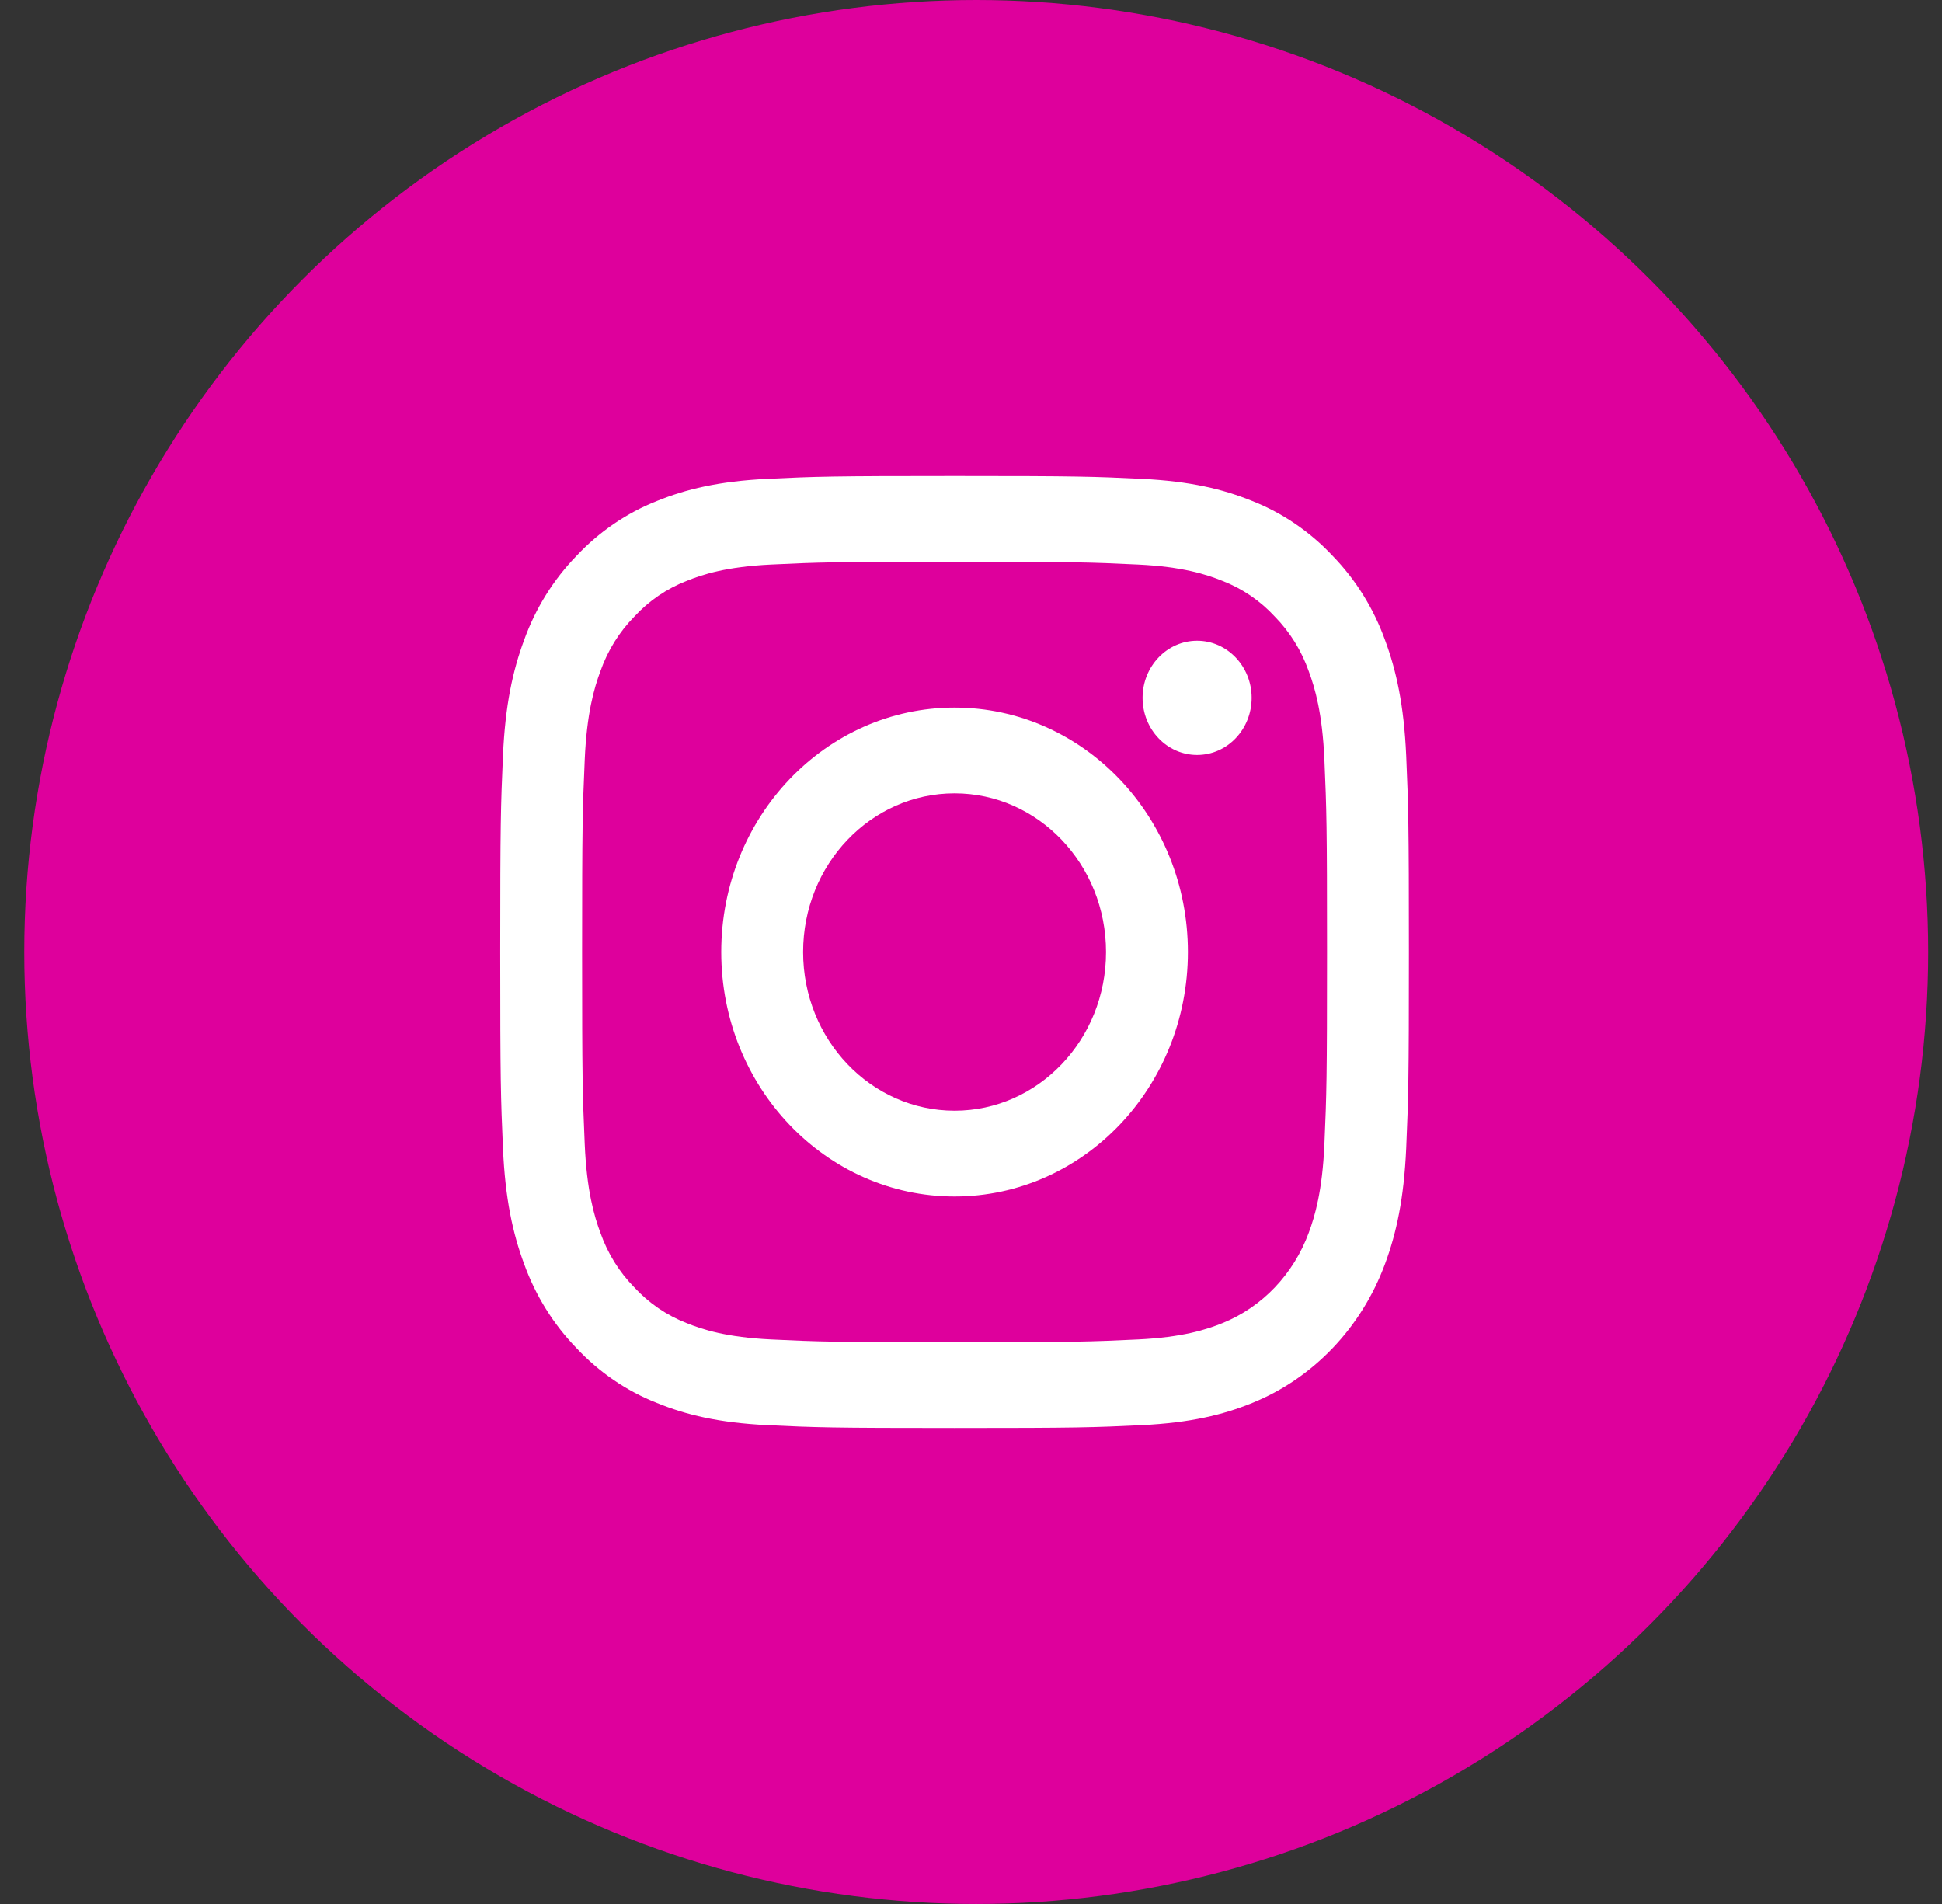
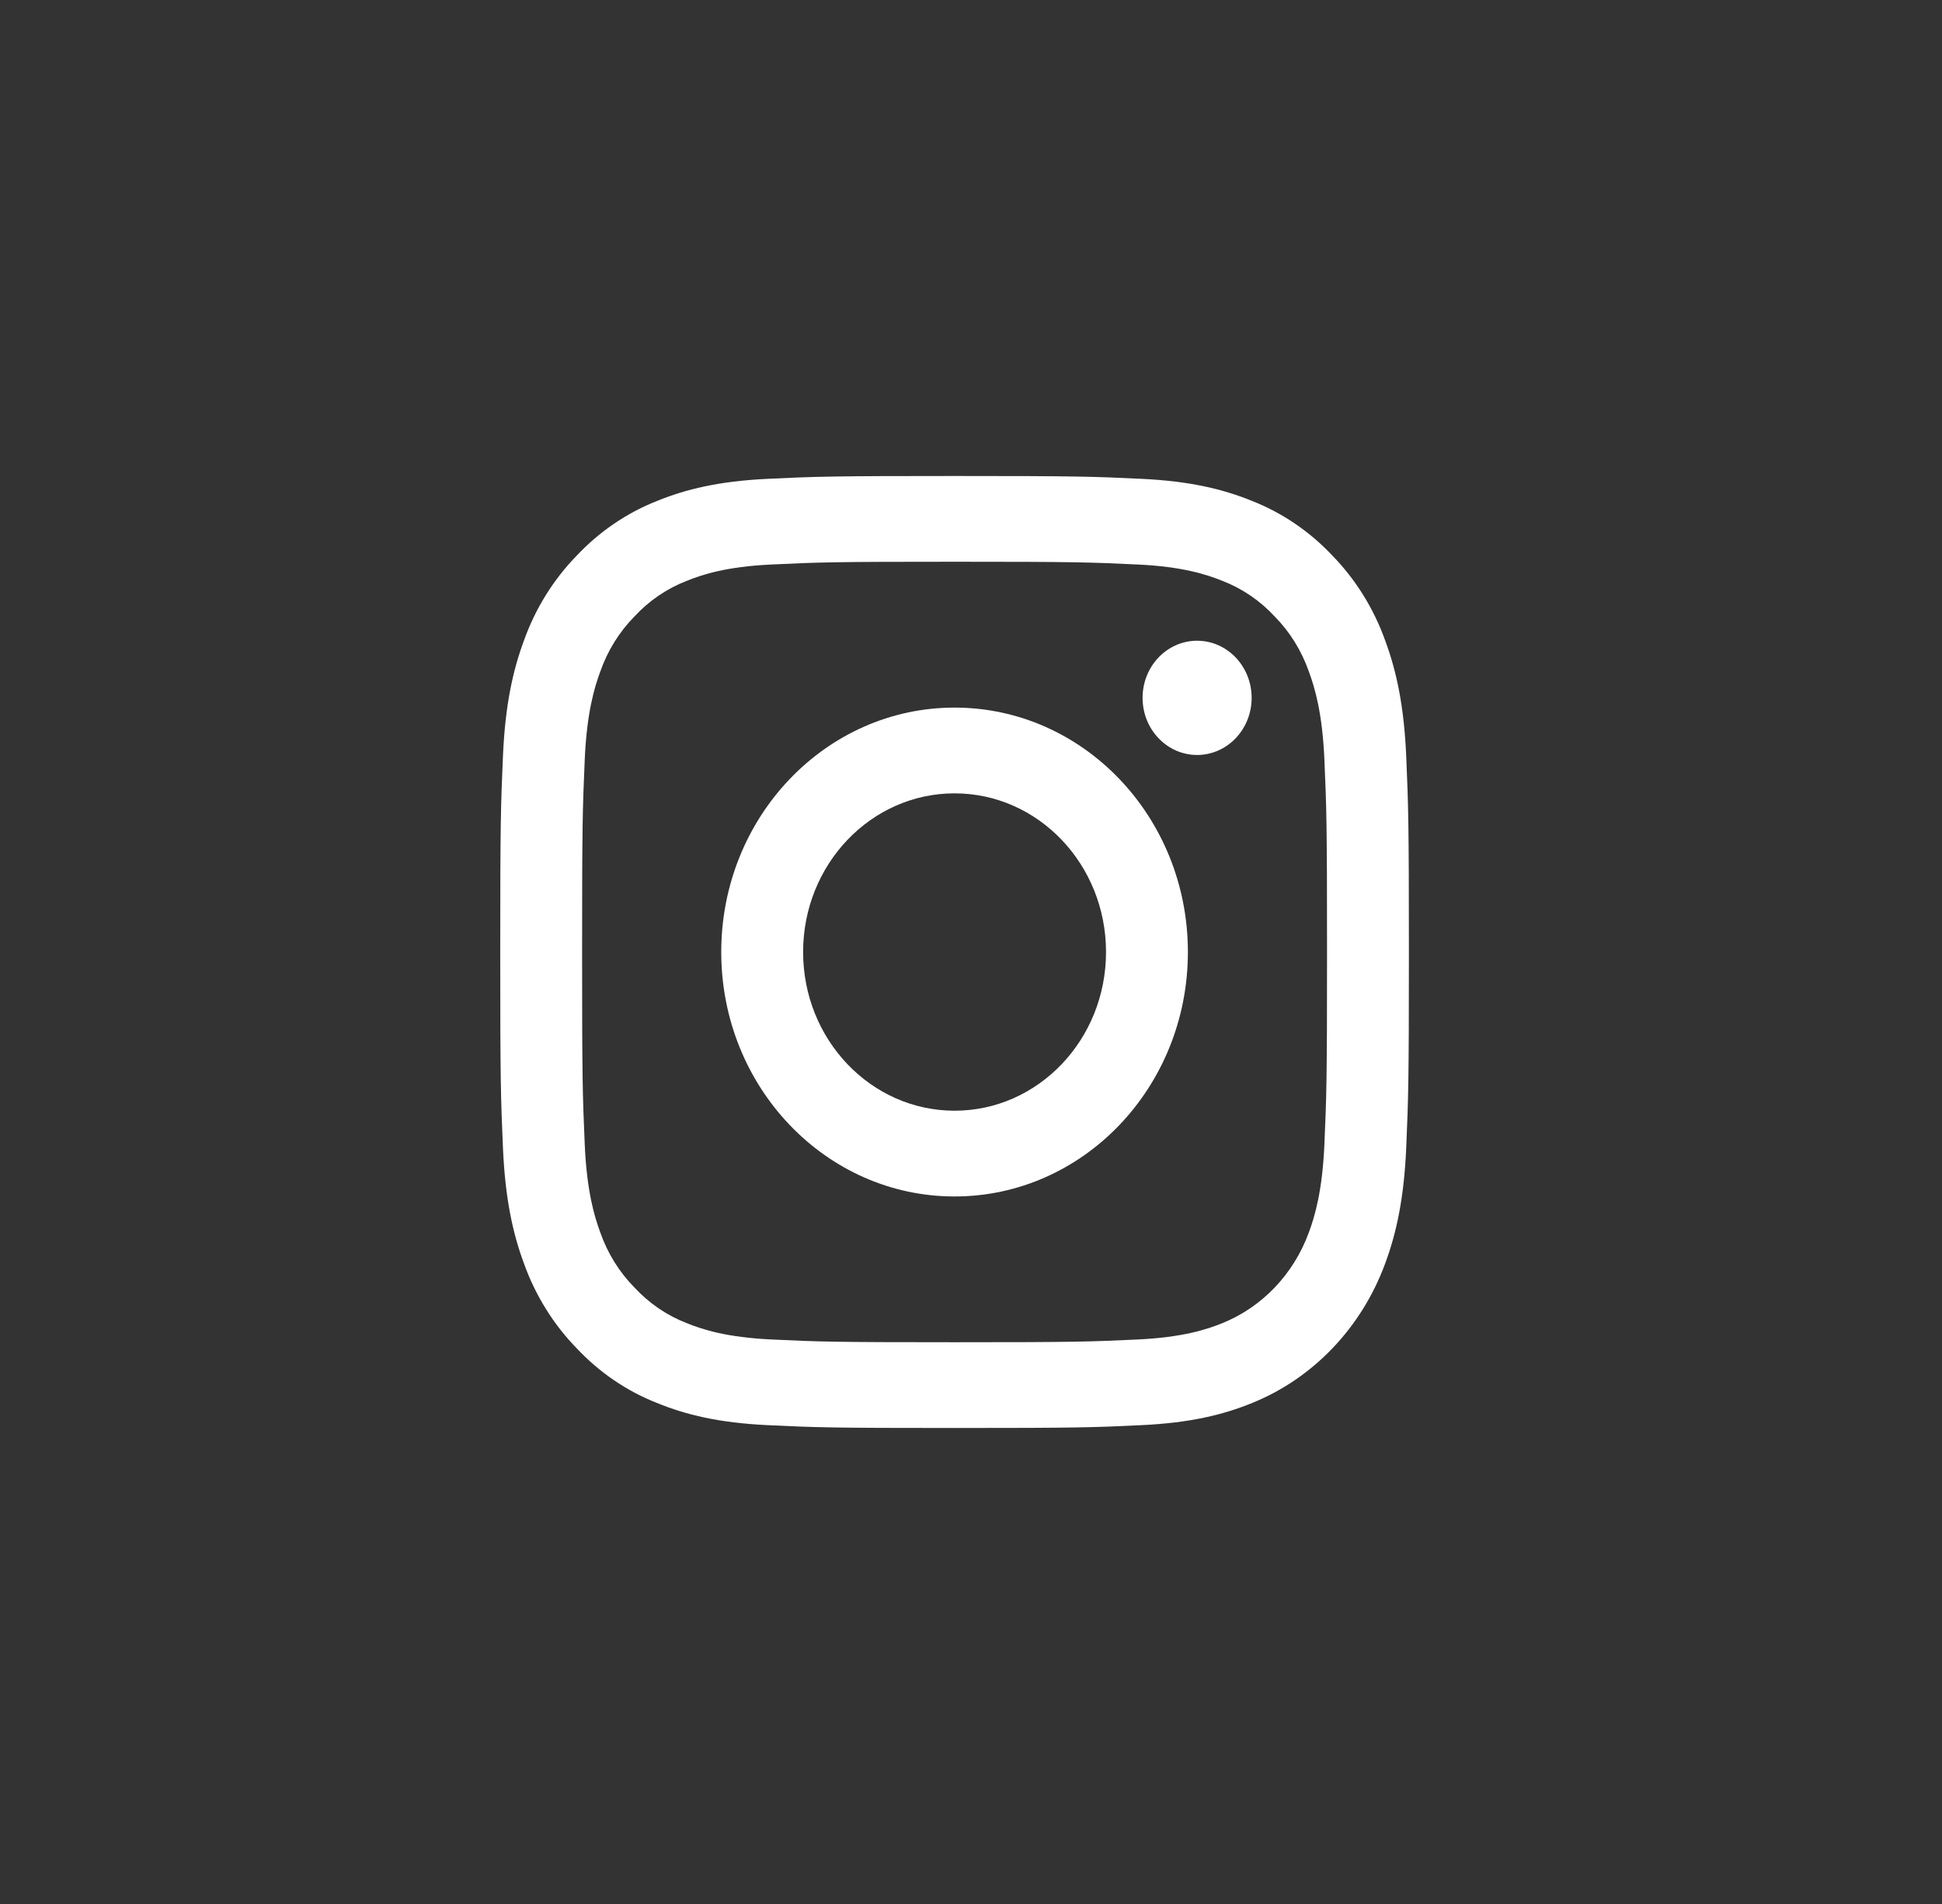
<svg xmlns="http://www.w3.org/2000/svg" width="51" height="50" viewBox="0 0 51 50" fill="none">
  <rect x="0" y="0" width="51" height="50" fill="#333333" stroke="none" />
-   <circle cx="25.637" cy="25" r="25" fill="#DE009C" />
  <g clip-path="url(#clip0_91_2458)">
    <path d="M36.929 19.846C36.87 18.516 36.669 17.607 36.374 16.812C36.074 15.978 35.605 15.223 34.998 14.598C34.402 13.962 33.68 13.47 32.884 13.156C32.125 12.847 31.258 12.636 29.988 12.575C28.715 12.514 28.309 12.5 25.069 12.5C21.828 12.5 21.422 12.514 20.149 12.575C18.879 12.636 18.012 12.847 17.253 13.156C16.457 13.47 15.736 13.962 15.139 14.598C14.532 15.222 14.062 15.978 13.763 16.812C13.468 17.607 13.267 18.516 13.209 19.846C13.151 21.179 13.137 21.605 13.137 25C13.137 28.395 13.151 28.821 13.209 30.154C13.267 31.484 13.468 32.393 13.763 33.188C14.063 34.022 14.533 34.778 15.14 35.402C15.736 36.038 16.457 36.53 17.253 36.843C18.012 37.153 18.879 37.364 20.149 37.425C21.422 37.486 21.828 37.5 25.069 37.5C28.309 37.5 28.716 37.486 29.988 37.425C31.258 37.364 32.125 37.153 32.884 36.843C34.487 36.194 35.754 34.867 36.374 33.188C36.669 32.393 36.87 31.484 36.929 30.154C36.986 28.82 37 28.395 37 25C37 21.605 36.986 21.179 36.929 19.846ZM34.781 30.051C34.728 31.27 34.533 31.932 34.37 32.372C33.969 33.462 33.146 34.324 32.105 34.745C31.685 34.916 31.053 35.119 29.89 35.175C28.632 35.235 28.255 35.248 25.069 35.248C21.882 35.248 21.505 35.235 20.247 35.175C19.084 35.119 18.452 34.916 18.031 34.745C17.513 34.544 17.044 34.225 16.66 33.809C16.263 33.406 15.958 32.915 15.767 32.372C15.604 31.932 15.409 31.27 15.356 30.051C15.299 28.733 15.287 28.338 15.287 25C15.287 21.662 15.299 21.267 15.356 19.949C15.409 18.73 15.604 18.068 15.767 17.628C15.958 17.085 16.263 16.594 16.66 16.191C17.044 15.775 17.513 15.456 18.032 15.255C18.452 15.084 19.084 14.881 20.247 14.825C21.505 14.765 21.883 14.752 25.069 14.752H25.068C28.254 14.752 28.632 14.765 29.89 14.825C31.053 14.881 31.685 15.085 32.105 15.255C32.624 15.456 33.093 15.775 33.477 16.191C33.874 16.594 34.179 17.085 34.37 17.628C34.533 18.068 34.728 18.73 34.781 19.949C34.838 21.267 34.85 21.662 34.85 25C34.85 28.338 34.838 28.733 34.781 30.051Z" fill="white" />
    <path d="M25.068 18.582C21.685 18.582 18.941 21.456 18.941 25.001C18.941 28.546 21.685 31.42 25.068 31.42C28.453 31.42 31.196 28.546 31.196 25.001C31.196 21.456 28.453 18.582 25.068 18.582ZM25.068 29.168C22.872 29.167 21.091 27.302 21.091 25.001C21.091 22.7 22.872 20.834 25.069 20.834C27.265 20.834 29.046 22.7 29.046 25.001C29.046 27.302 27.265 29.168 25.068 29.168Z" fill="white" />
    <path d="M32.87 18.326C32.87 19.155 32.228 19.826 31.438 19.826C30.647 19.826 30.006 19.155 30.006 18.326C30.006 17.498 30.647 16.826 31.438 16.826C32.228 16.826 32.87 17.498 32.87 18.326Z" fill="white" />
  </g>
  <defs>
    <clipPath id="clip0_91_2458">
      <rect width="23.864" height="25" fill="white" transform="translate(13.137 12.5)" />
    </clipPath>
  </defs>
</svg>